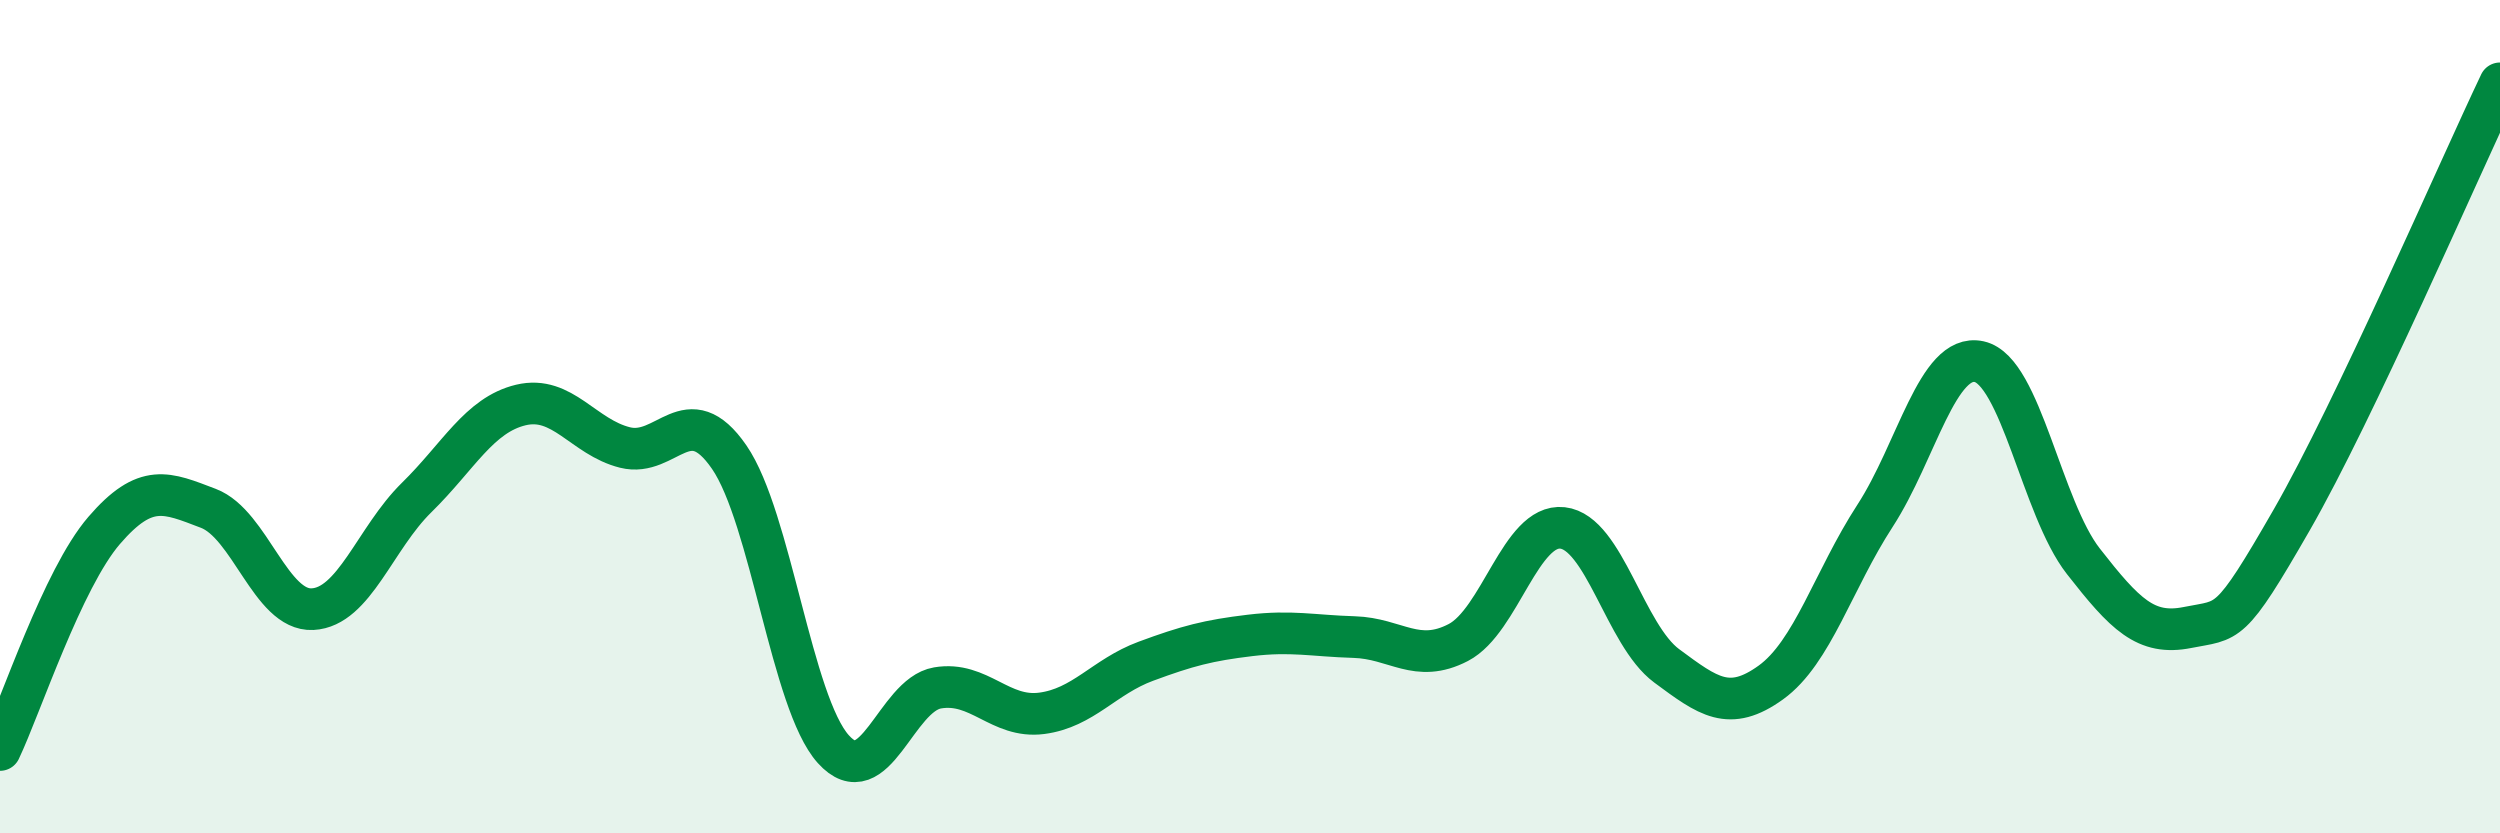
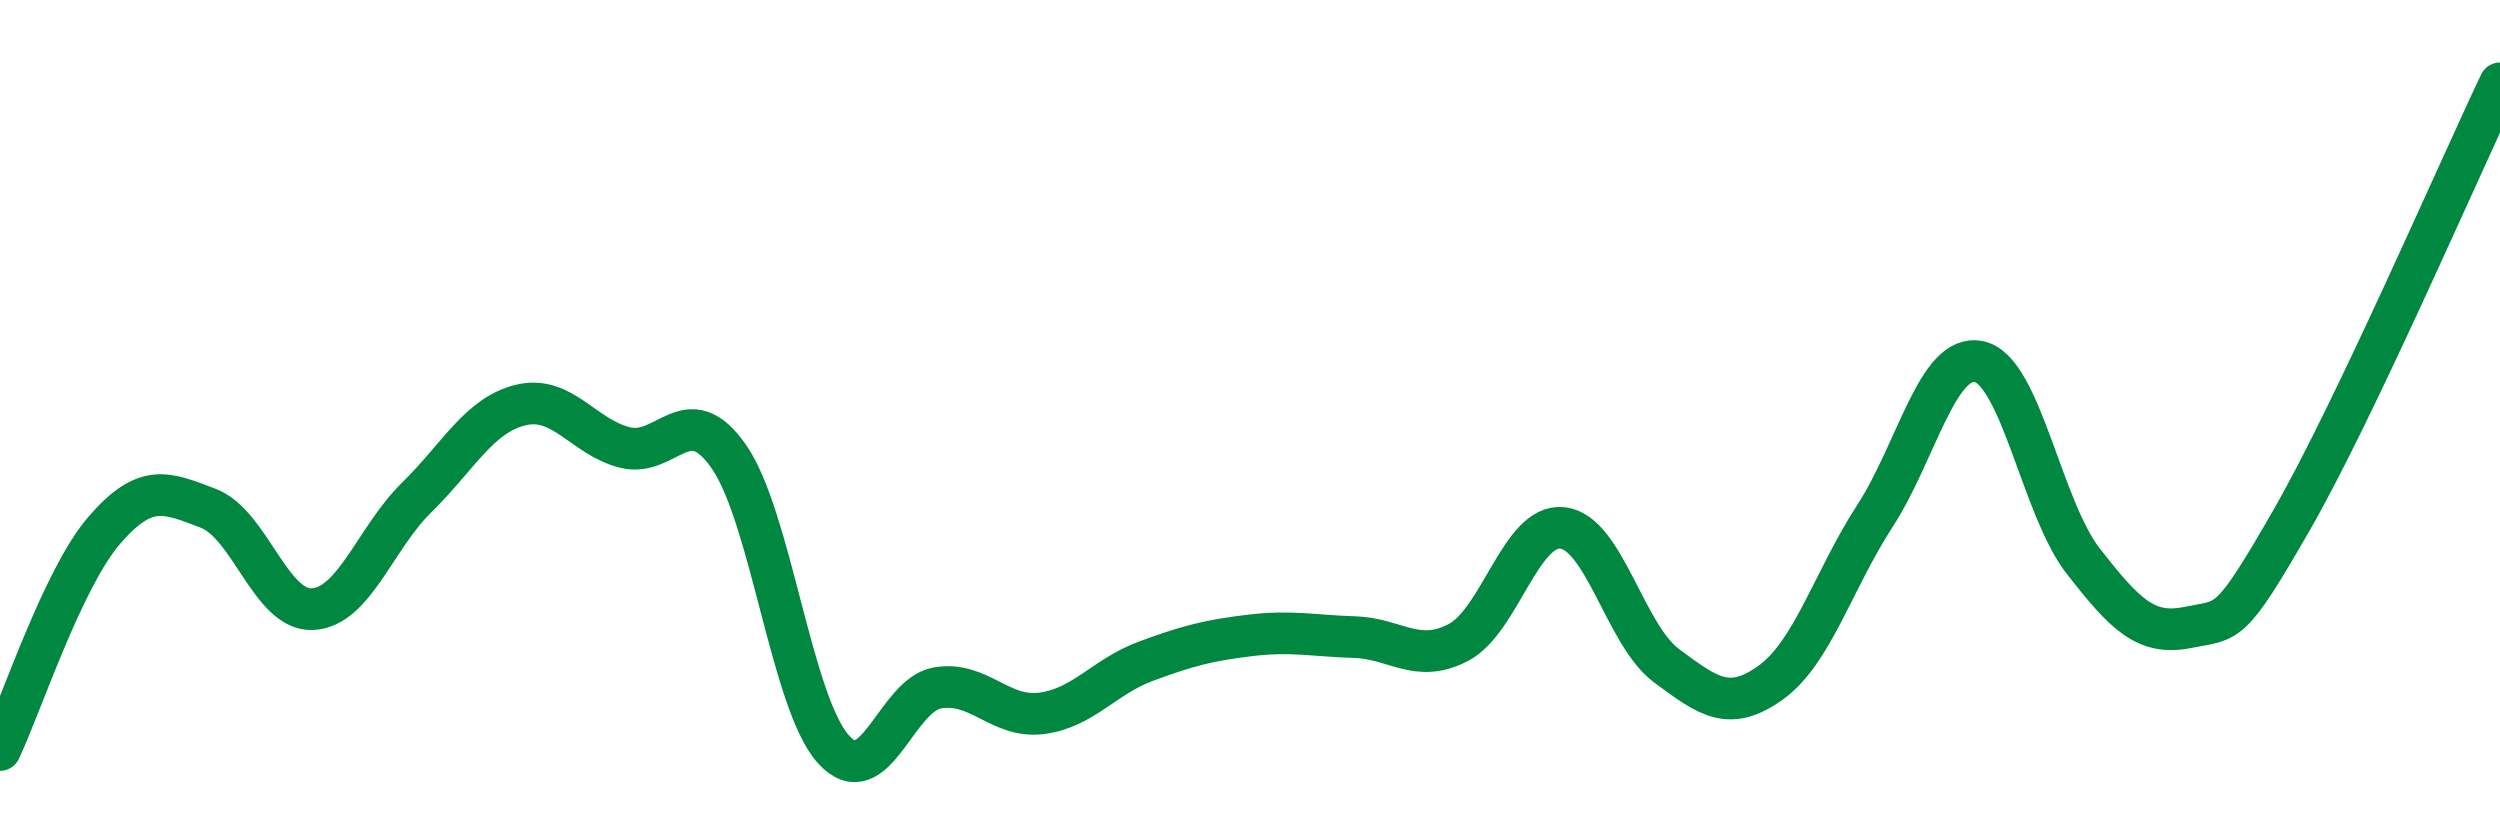
<svg xmlns="http://www.w3.org/2000/svg" width="60" height="20" viewBox="0 0 60 20">
-   <path d="M 0,18 C 0.5,16.95 1.5,13.89 2.5,12.73 C 3.5,11.57 4,11.82 5,12.2 C 6,12.58 6.5,14.67 7.5,14.62 C 8.5,14.57 9,12.92 10,11.94 C 11,10.96 11.5,9.96 12.5,9.72 C 13.5,9.48 14,10.49 15,10.74 C 16,10.99 16.5,9.52 17.5,10.97 C 18.5,12.42 19,16.87 20,17.98 C 21,19.09 21.5,16.68 22.5,16.51 C 23.5,16.34 24,17.25 25,17.12 C 26,16.99 26.5,16.24 27.5,15.87 C 28.5,15.5 29,15.37 30,15.25 C 31,15.13 31.5,15.26 32.5,15.29 C 33.5,15.32 34,15.94 35,15.42 C 36,14.9 36.5,12.56 37.5,12.67 C 38.5,12.78 39,15.24 40,15.98 C 41,16.72 41.5,17.1 42.5,16.38 C 43.5,15.66 44,13.92 45,12.38 C 46,10.84 46.5,8.46 47.5,8.68 C 48.5,8.9 49,12.19 50,13.47 C 51,14.75 51.5,15.26 52.5,15.06 C 53.5,14.86 53.5,15.09 55,12.48 C 56.5,9.87 59,4.1 60,2L60 20L0 20Z" fill="#008740" opacity="0.1" stroke-linecap="round" stroke-linejoin="round" />
  <path d="M 0,18 C 0.5,16.95 1.5,13.89 2.5,12.73 C 3.5,11.57 4,11.82 5,12.2 C 6,12.58 6.5,14.67 7.5,14.62 C 8.5,14.57 9,12.92 10,11.94 C 11,10.96 11.5,9.96 12.5,9.72 C 13.5,9.48 14,10.49 15,10.74 C 16,10.99 16.5,9.52 17.5,10.97 C 18.5,12.42 19,16.87 20,17.98 C 21,19.09 21.5,16.68 22.5,16.51 C 23.5,16.34 24,17.25 25,17.12 C 26,16.99 26.5,16.24 27.5,15.87 C 28.5,15.5 29,15.37 30,15.25 C 31,15.13 31.5,15.26 32.5,15.29 C 33.5,15.32 34,15.94 35,15.42 C 36,14.9 36.5,12.56 37.5,12.67 C 38.5,12.78 39,15.24 40,15.98 C 41,16.72 41.5,17.1 42.5,16.38 C 43.5,15.66 44,13.92 45,12.38 C 46,10.84 46.5,8.46 47.5,8.68 C 48.5,8.9 49,12.19 50,13.47 C 51,14.75 51.5,15.26 52.5,15.06 C 53.5,14.86 53.5,15.09 55,12.48 C 56.5,9.87 59,4.1 60,2" stroke="#008740" stroke-width="1" fill="none" stroke-linecap="round" stroke-linejoin="round" />
</svg>